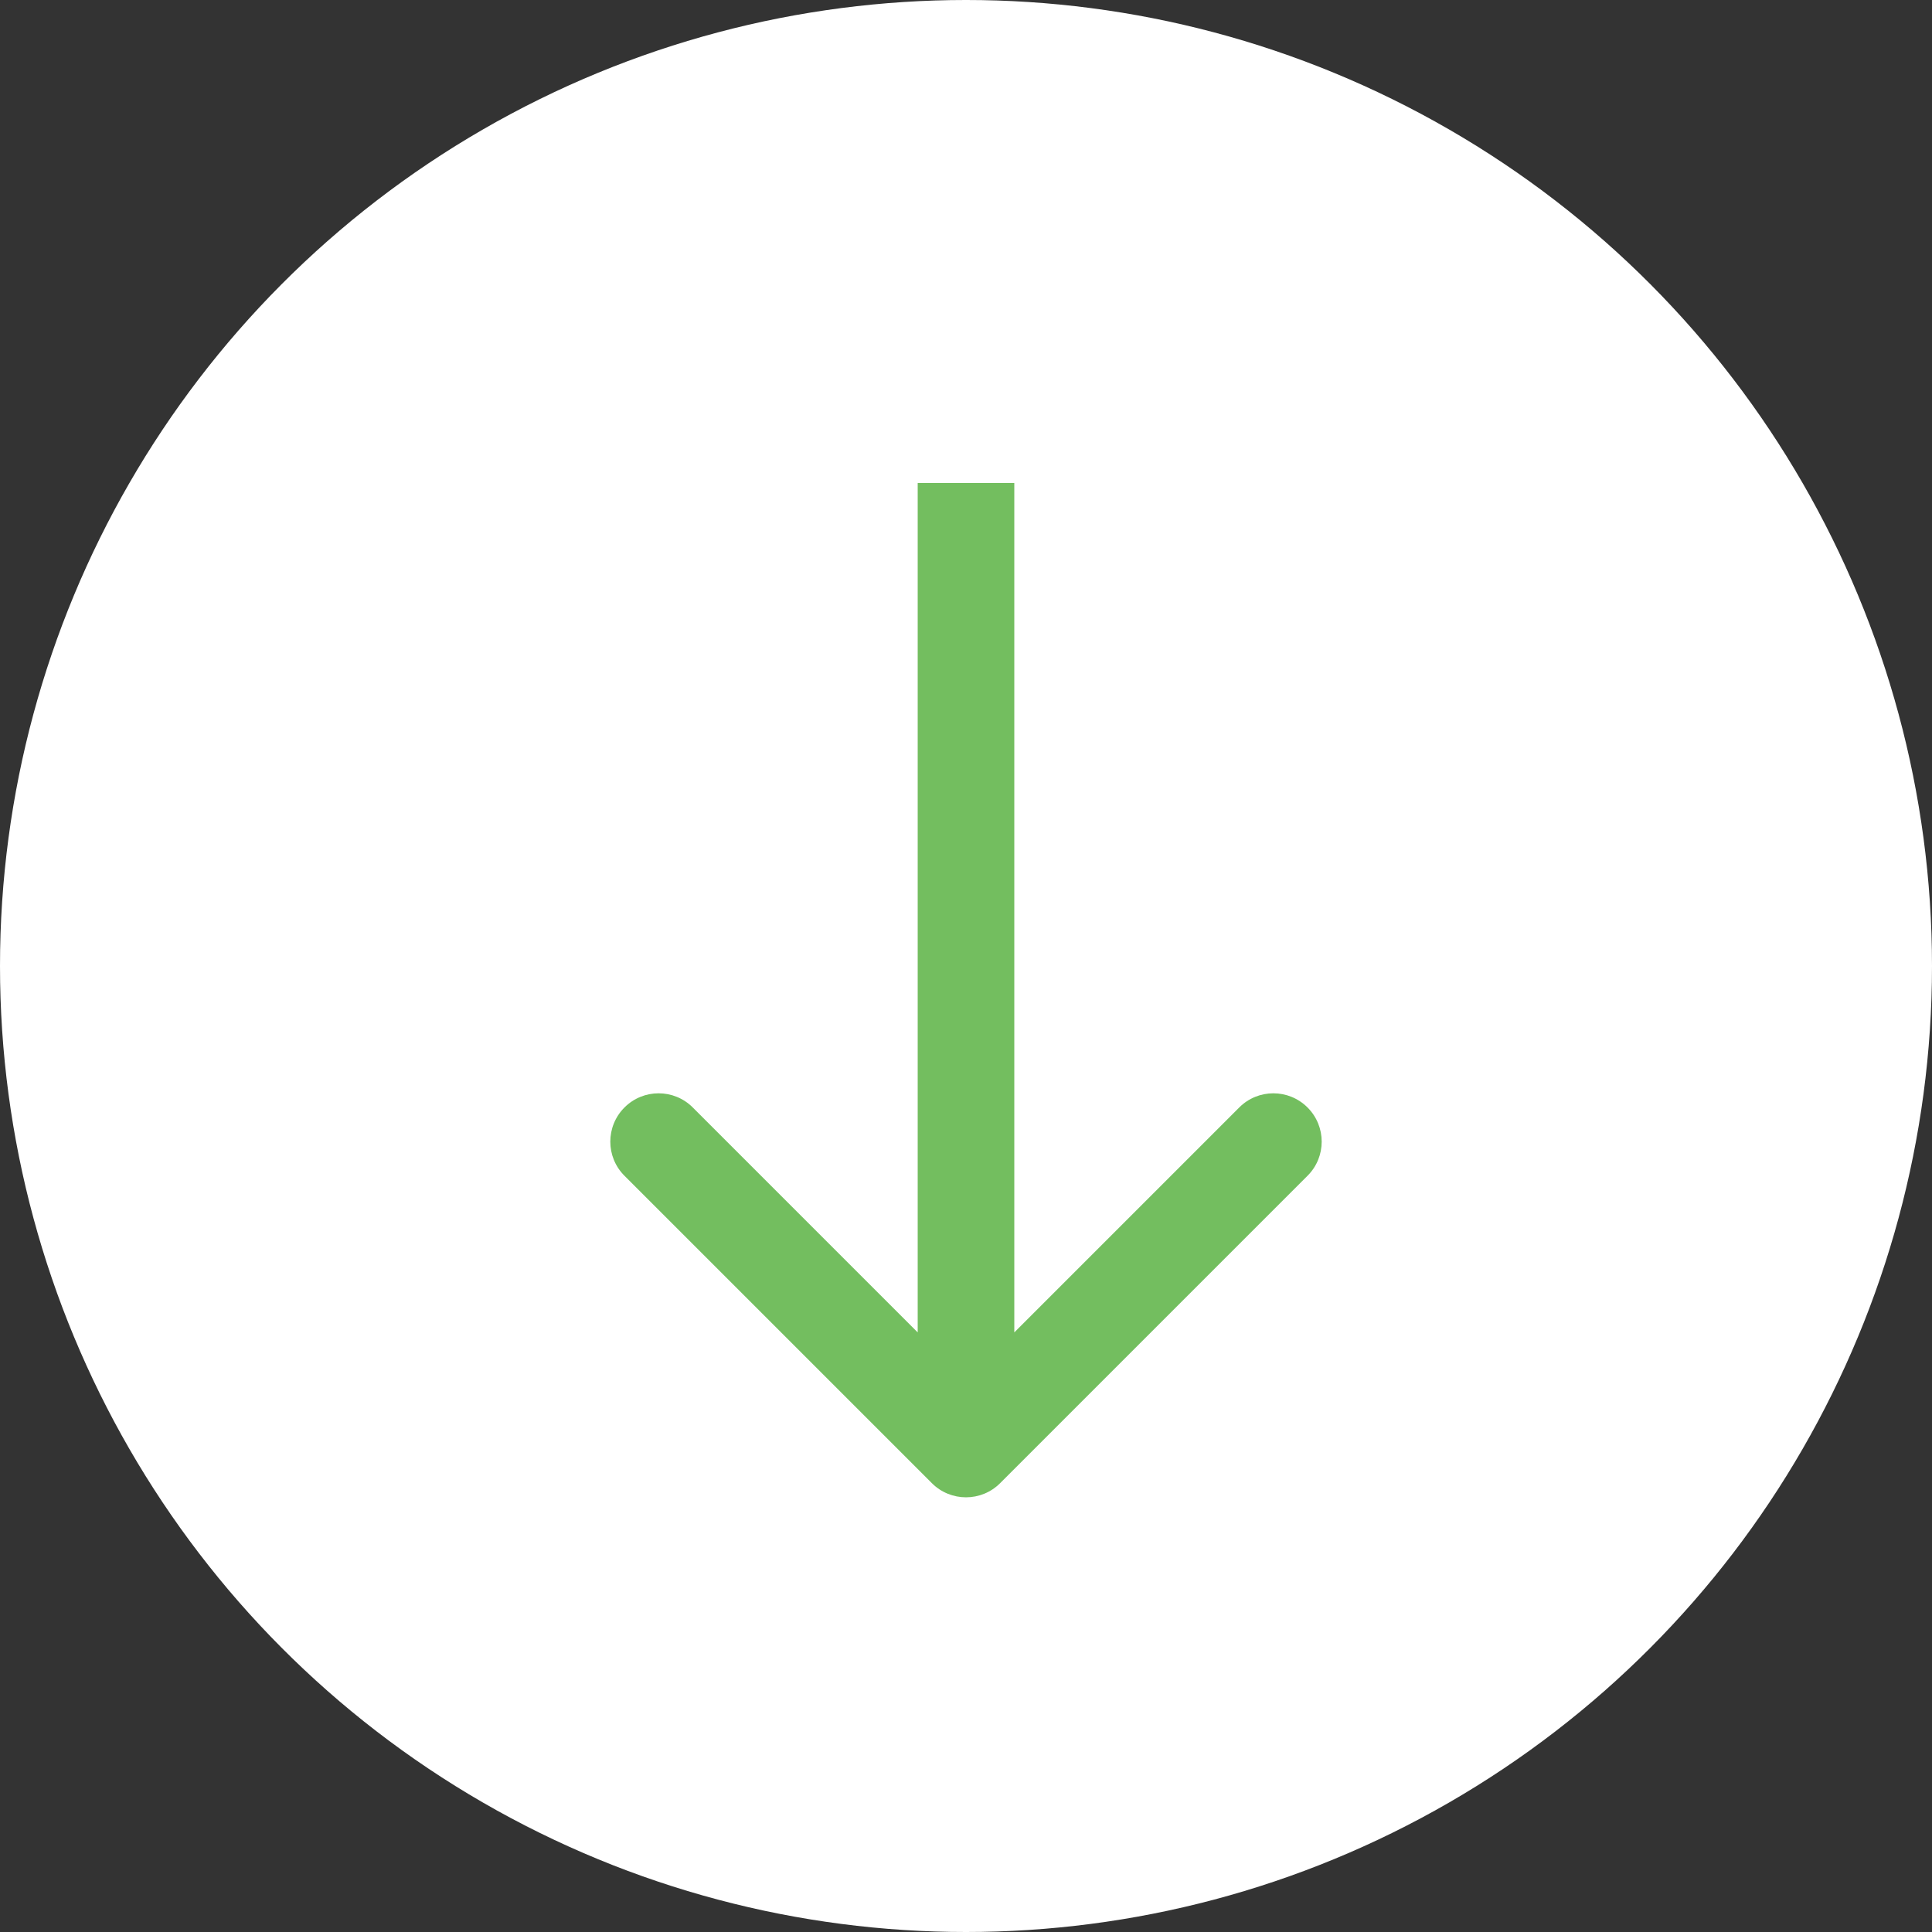
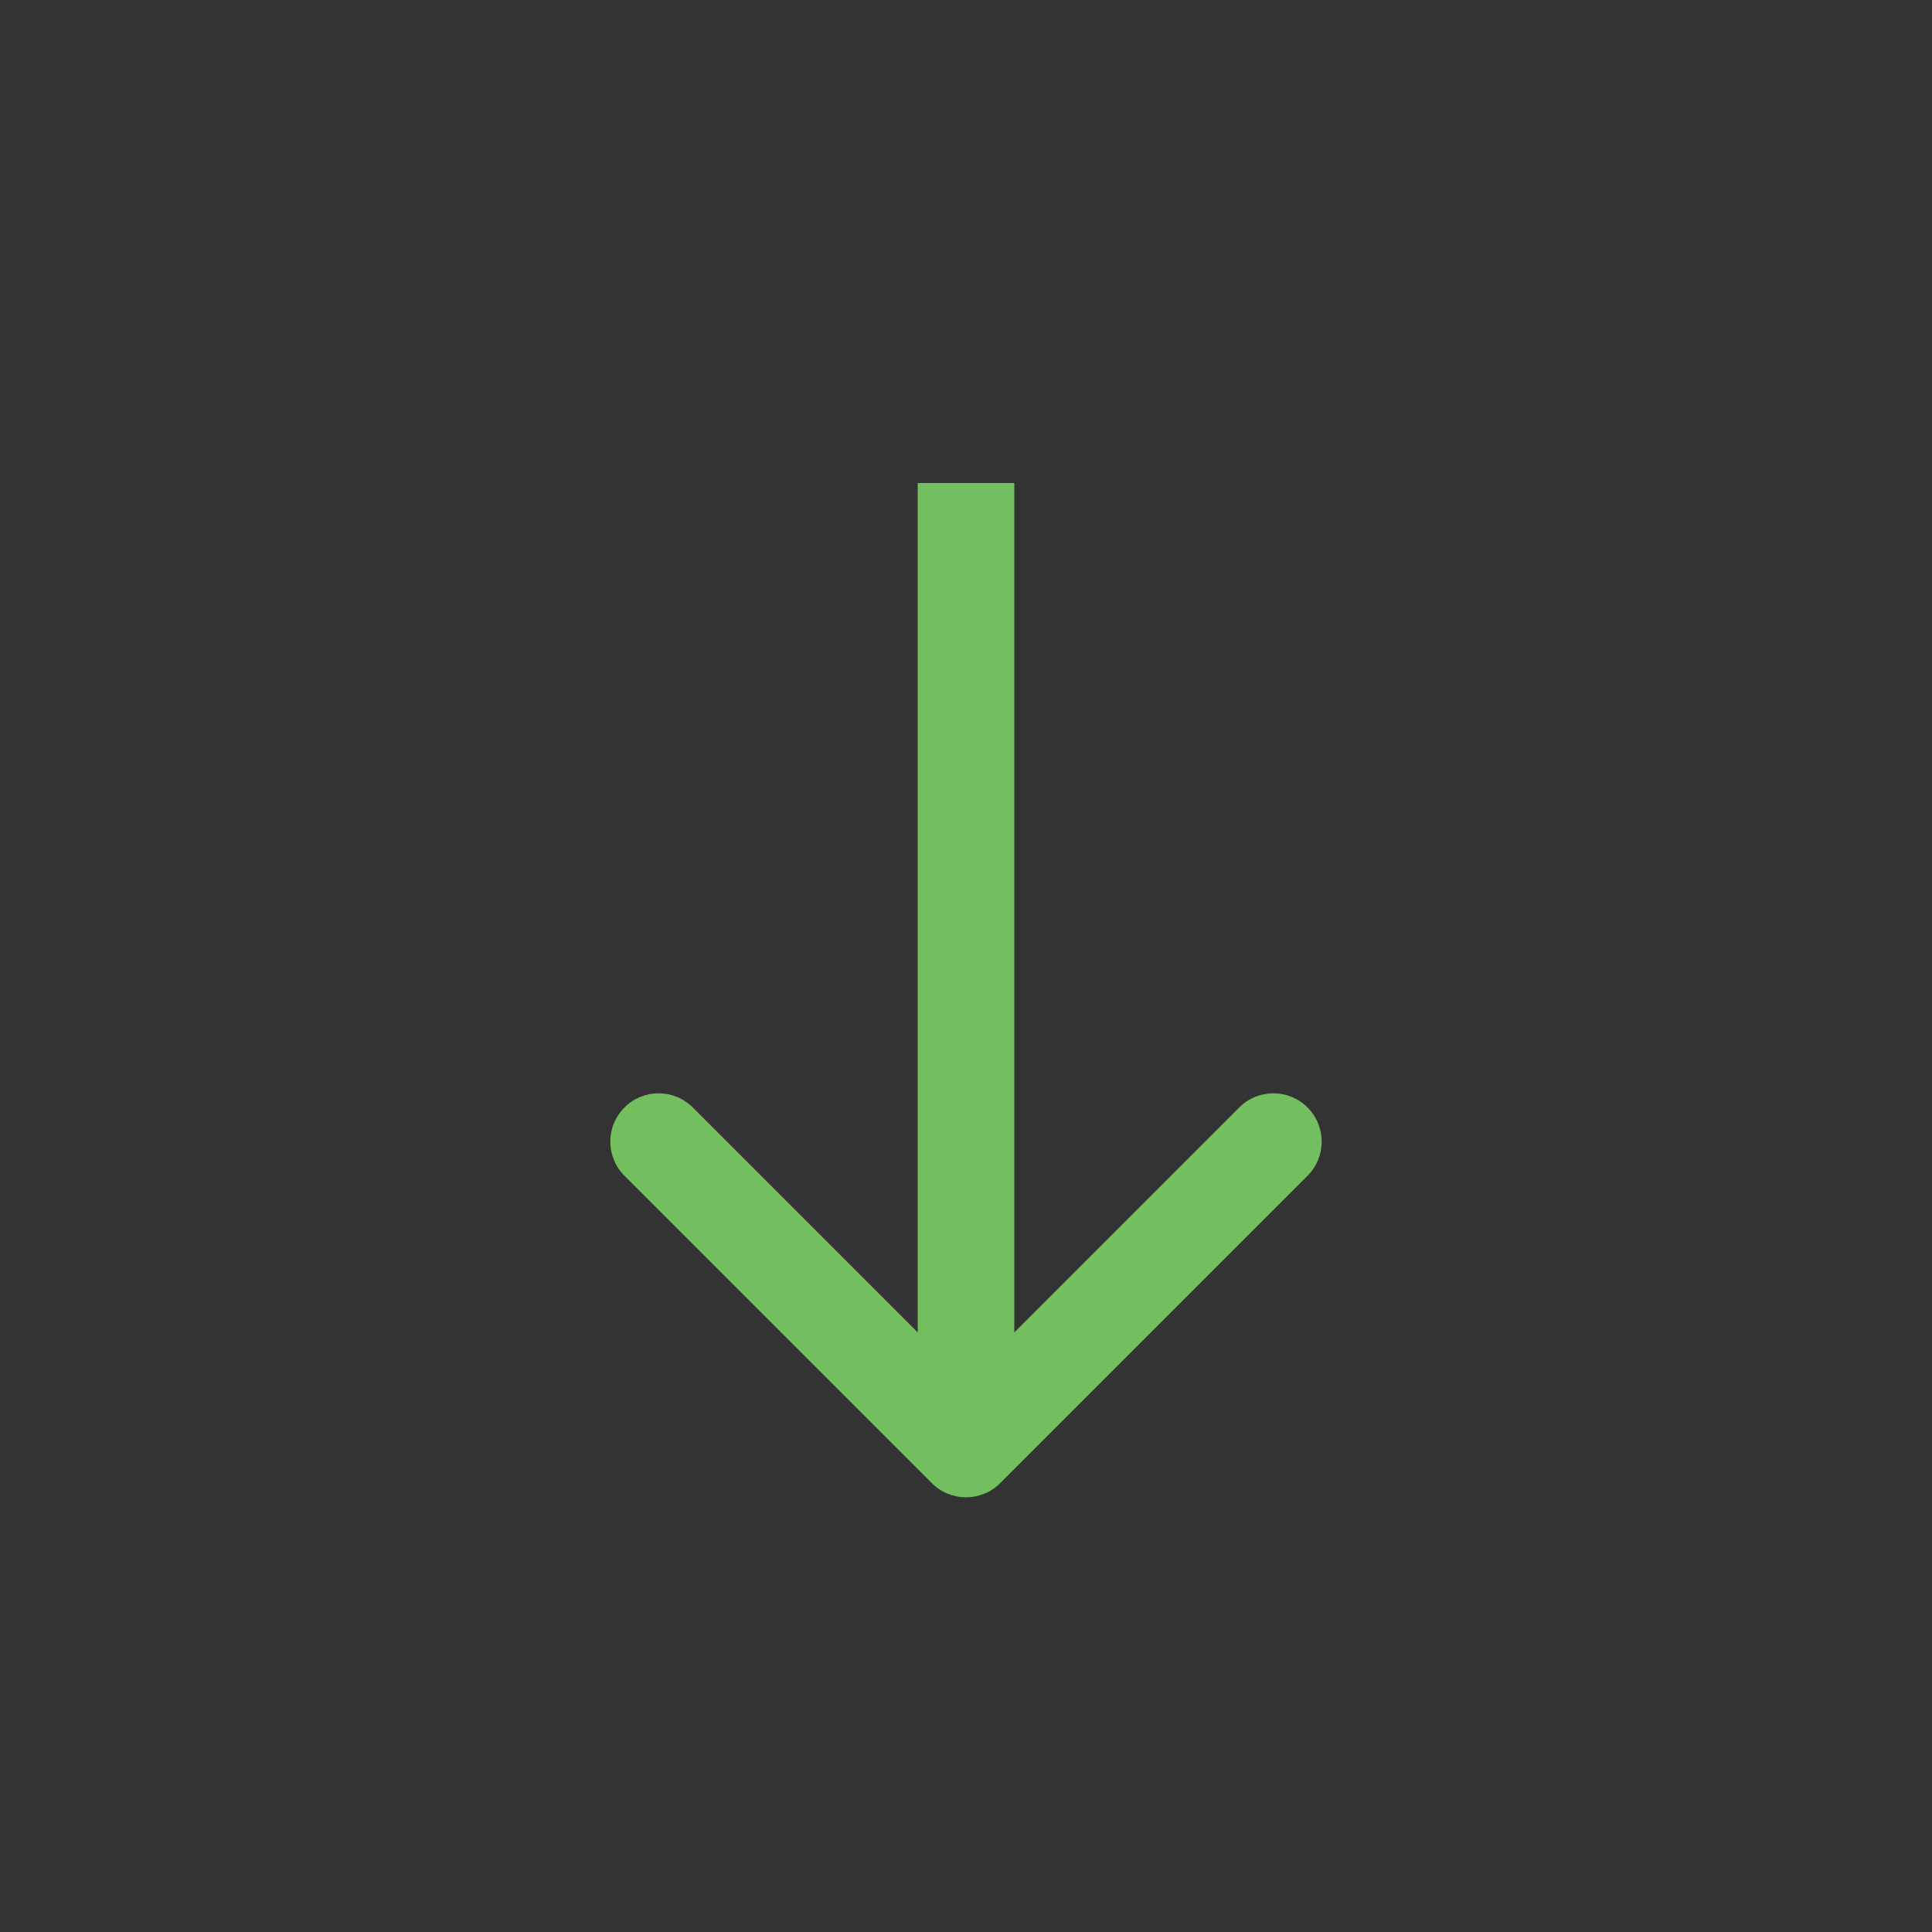
<svg xmlns="http://www.w3.org/2000/svg" width="40" height="40" viewBox="0 0 40 40" fill="none">
  <rect x="0" y="0" width="40" height="40" fill="#333333" stroke="none" />
-   <circle cx="20" cy="20" r="20" fill="white" />
  <path d="M19.293 30.707C19.683 31.098 20.317 31.098 20.707 30.707L27.071 24.343C27.462 23.953 27.462 23.32 27.071 22.929C26.68 22.538 26.047 22.538 25.657 22.929L20 28.586L14.343 22.929C13.953 22.538 13.319 22.538 12.929 22.929C12.538 23.32 12.538 23.953 12.929 24.343L19.293 30.707ZM20 10L19 10L19 30L20 30L21 30L21 10L20 10Z" fill="#73BE5F" />
</svg>